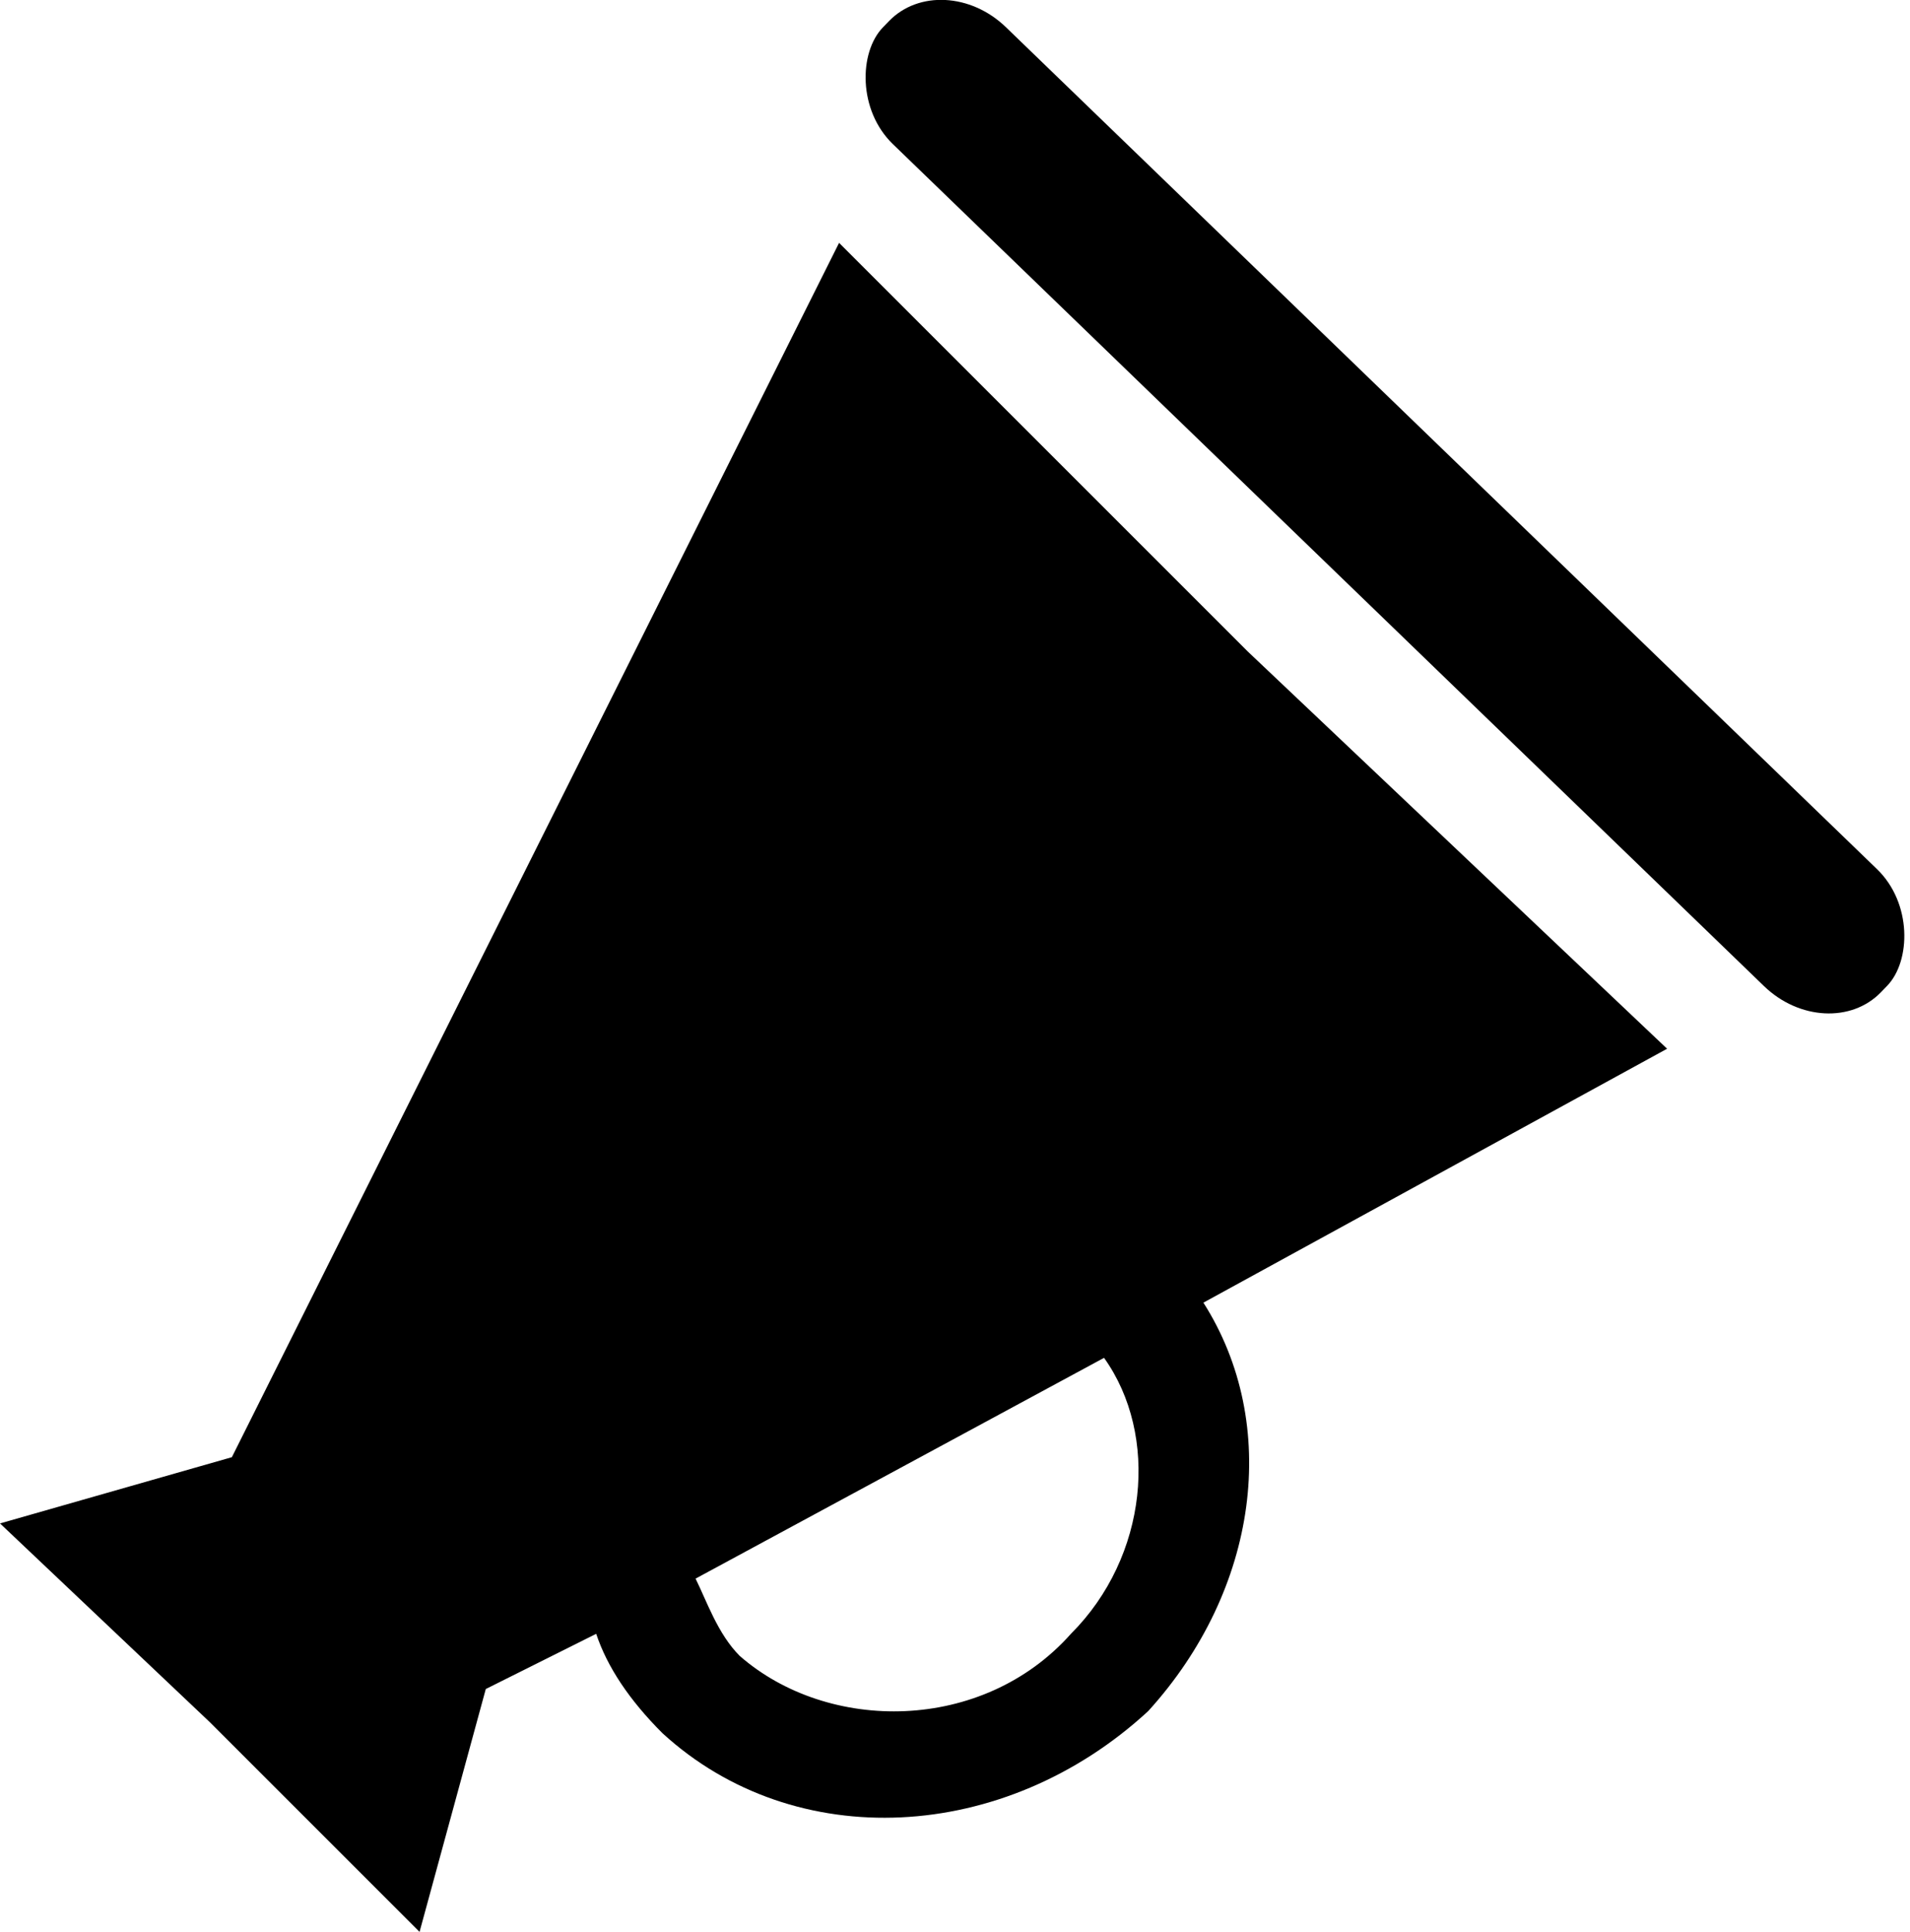
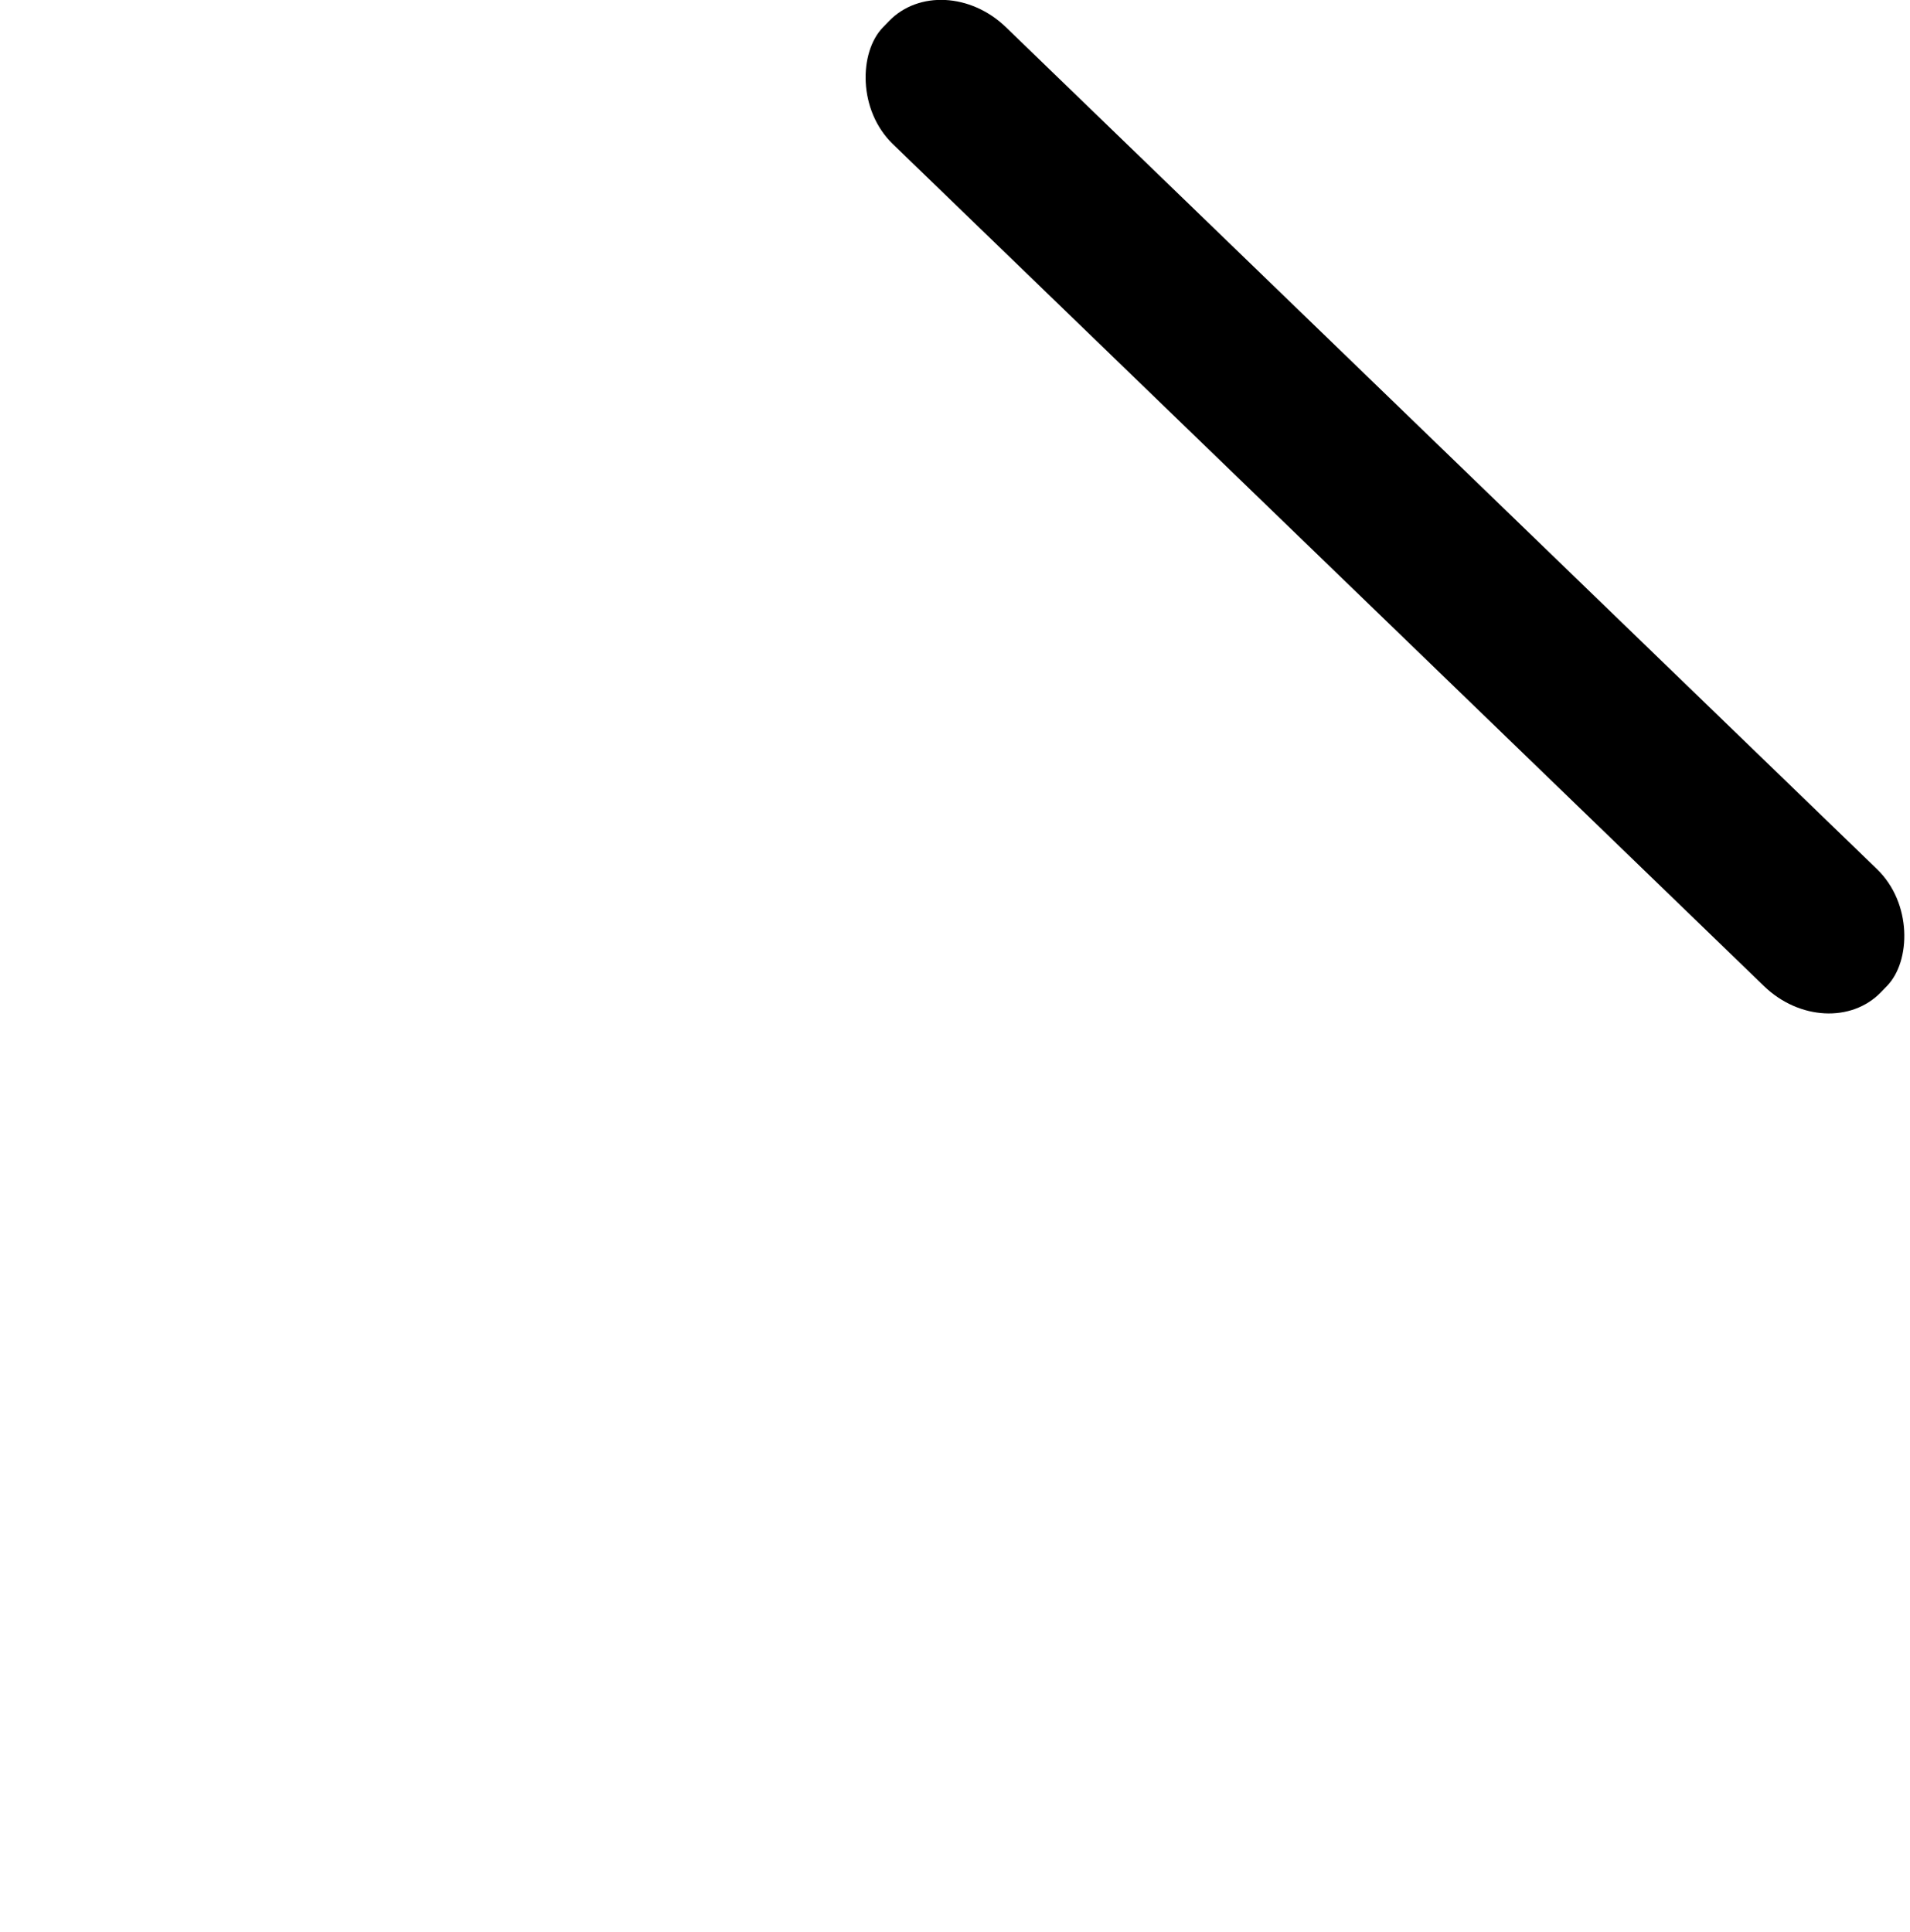
<svg xmlns="http://www.w3.org/2000/svg" width="37" height="37.427" viewBox="0 0 173 175" shape-rendering="geometricPrecision" text-rendering="geometricPrecision" image-rendering="optimizeQuality" fill-rule="evenodd" clip-rule="evenodd">
-   <path class="fil0" d="M60 157c-3-3-5-6-6-9l-10 5-6 22-19-19-19-18 21-6L76 22l37 37 38 36-42 23c7 11 5 26-5 37-13 12-32 13-44 2zm3-14l37-20c5 7 4 18-3 25-8 9-22 9-30 2-2-2-3-5-4-7z" />
  <rect class="fil0" transform="matrix(-.719 -.695 .605 -.626 165.531 94.888)" width="125.742" height="16.922" rx="8" ry="8" />
</svg>